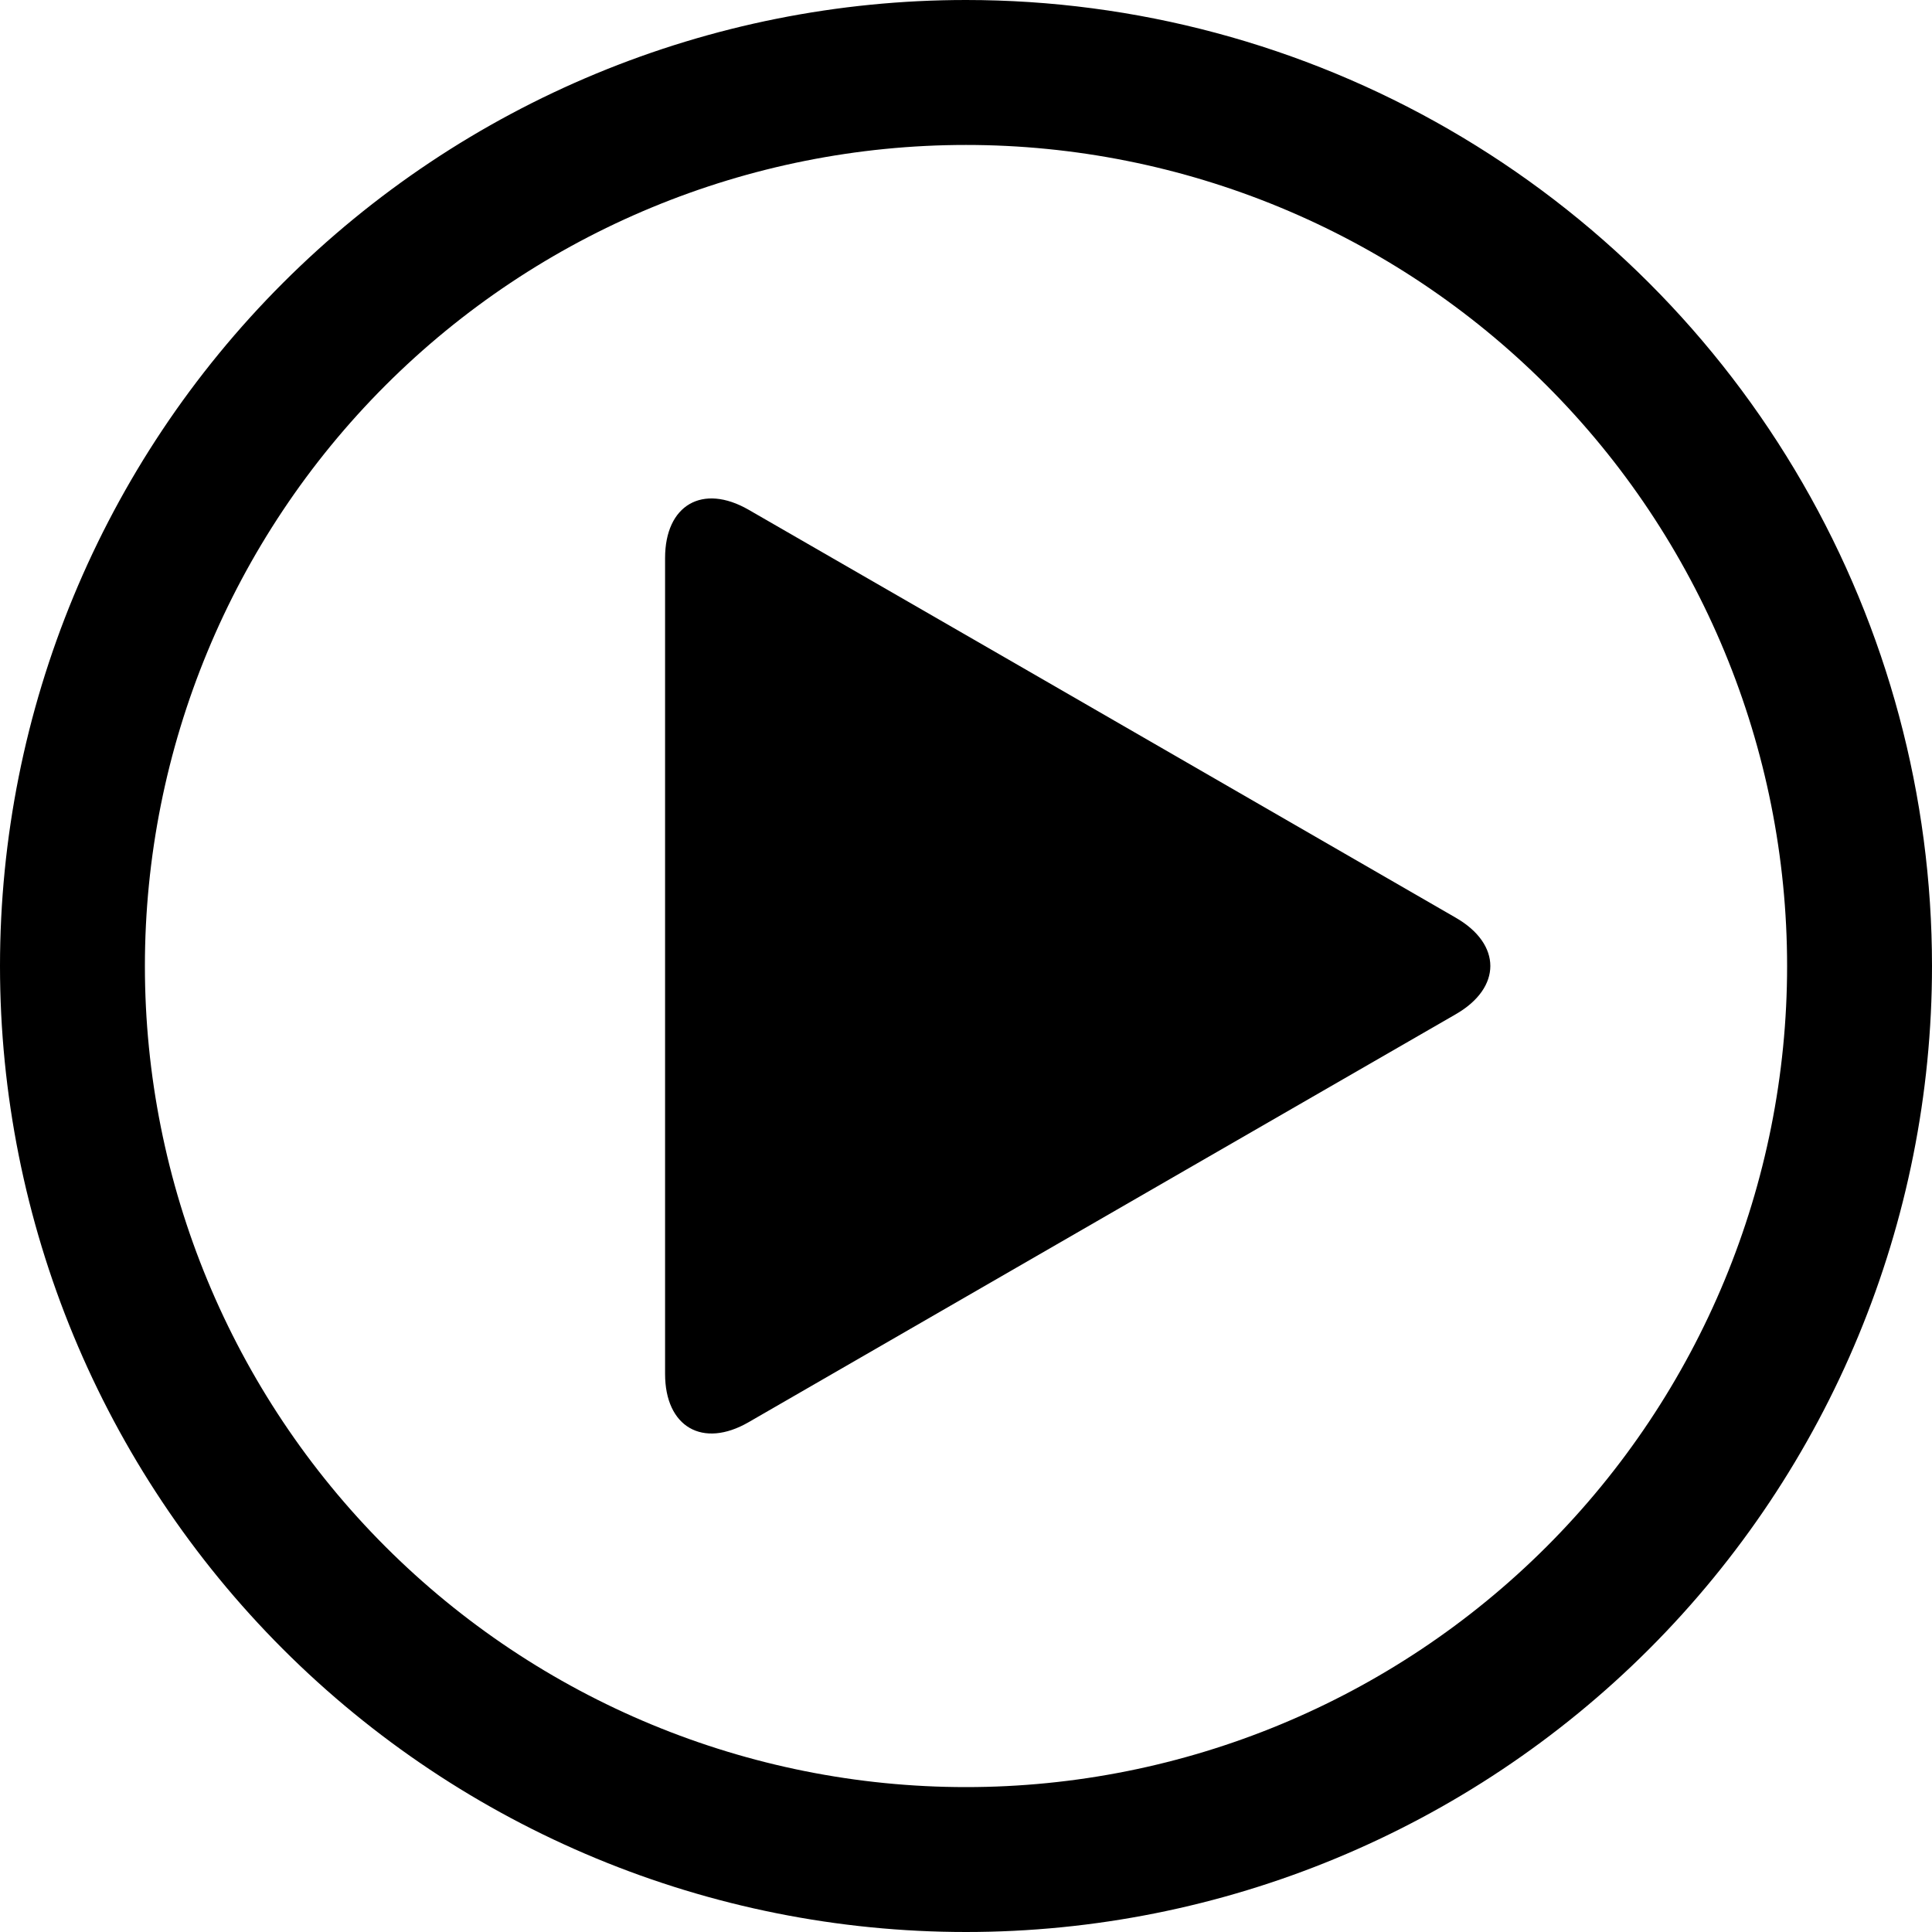
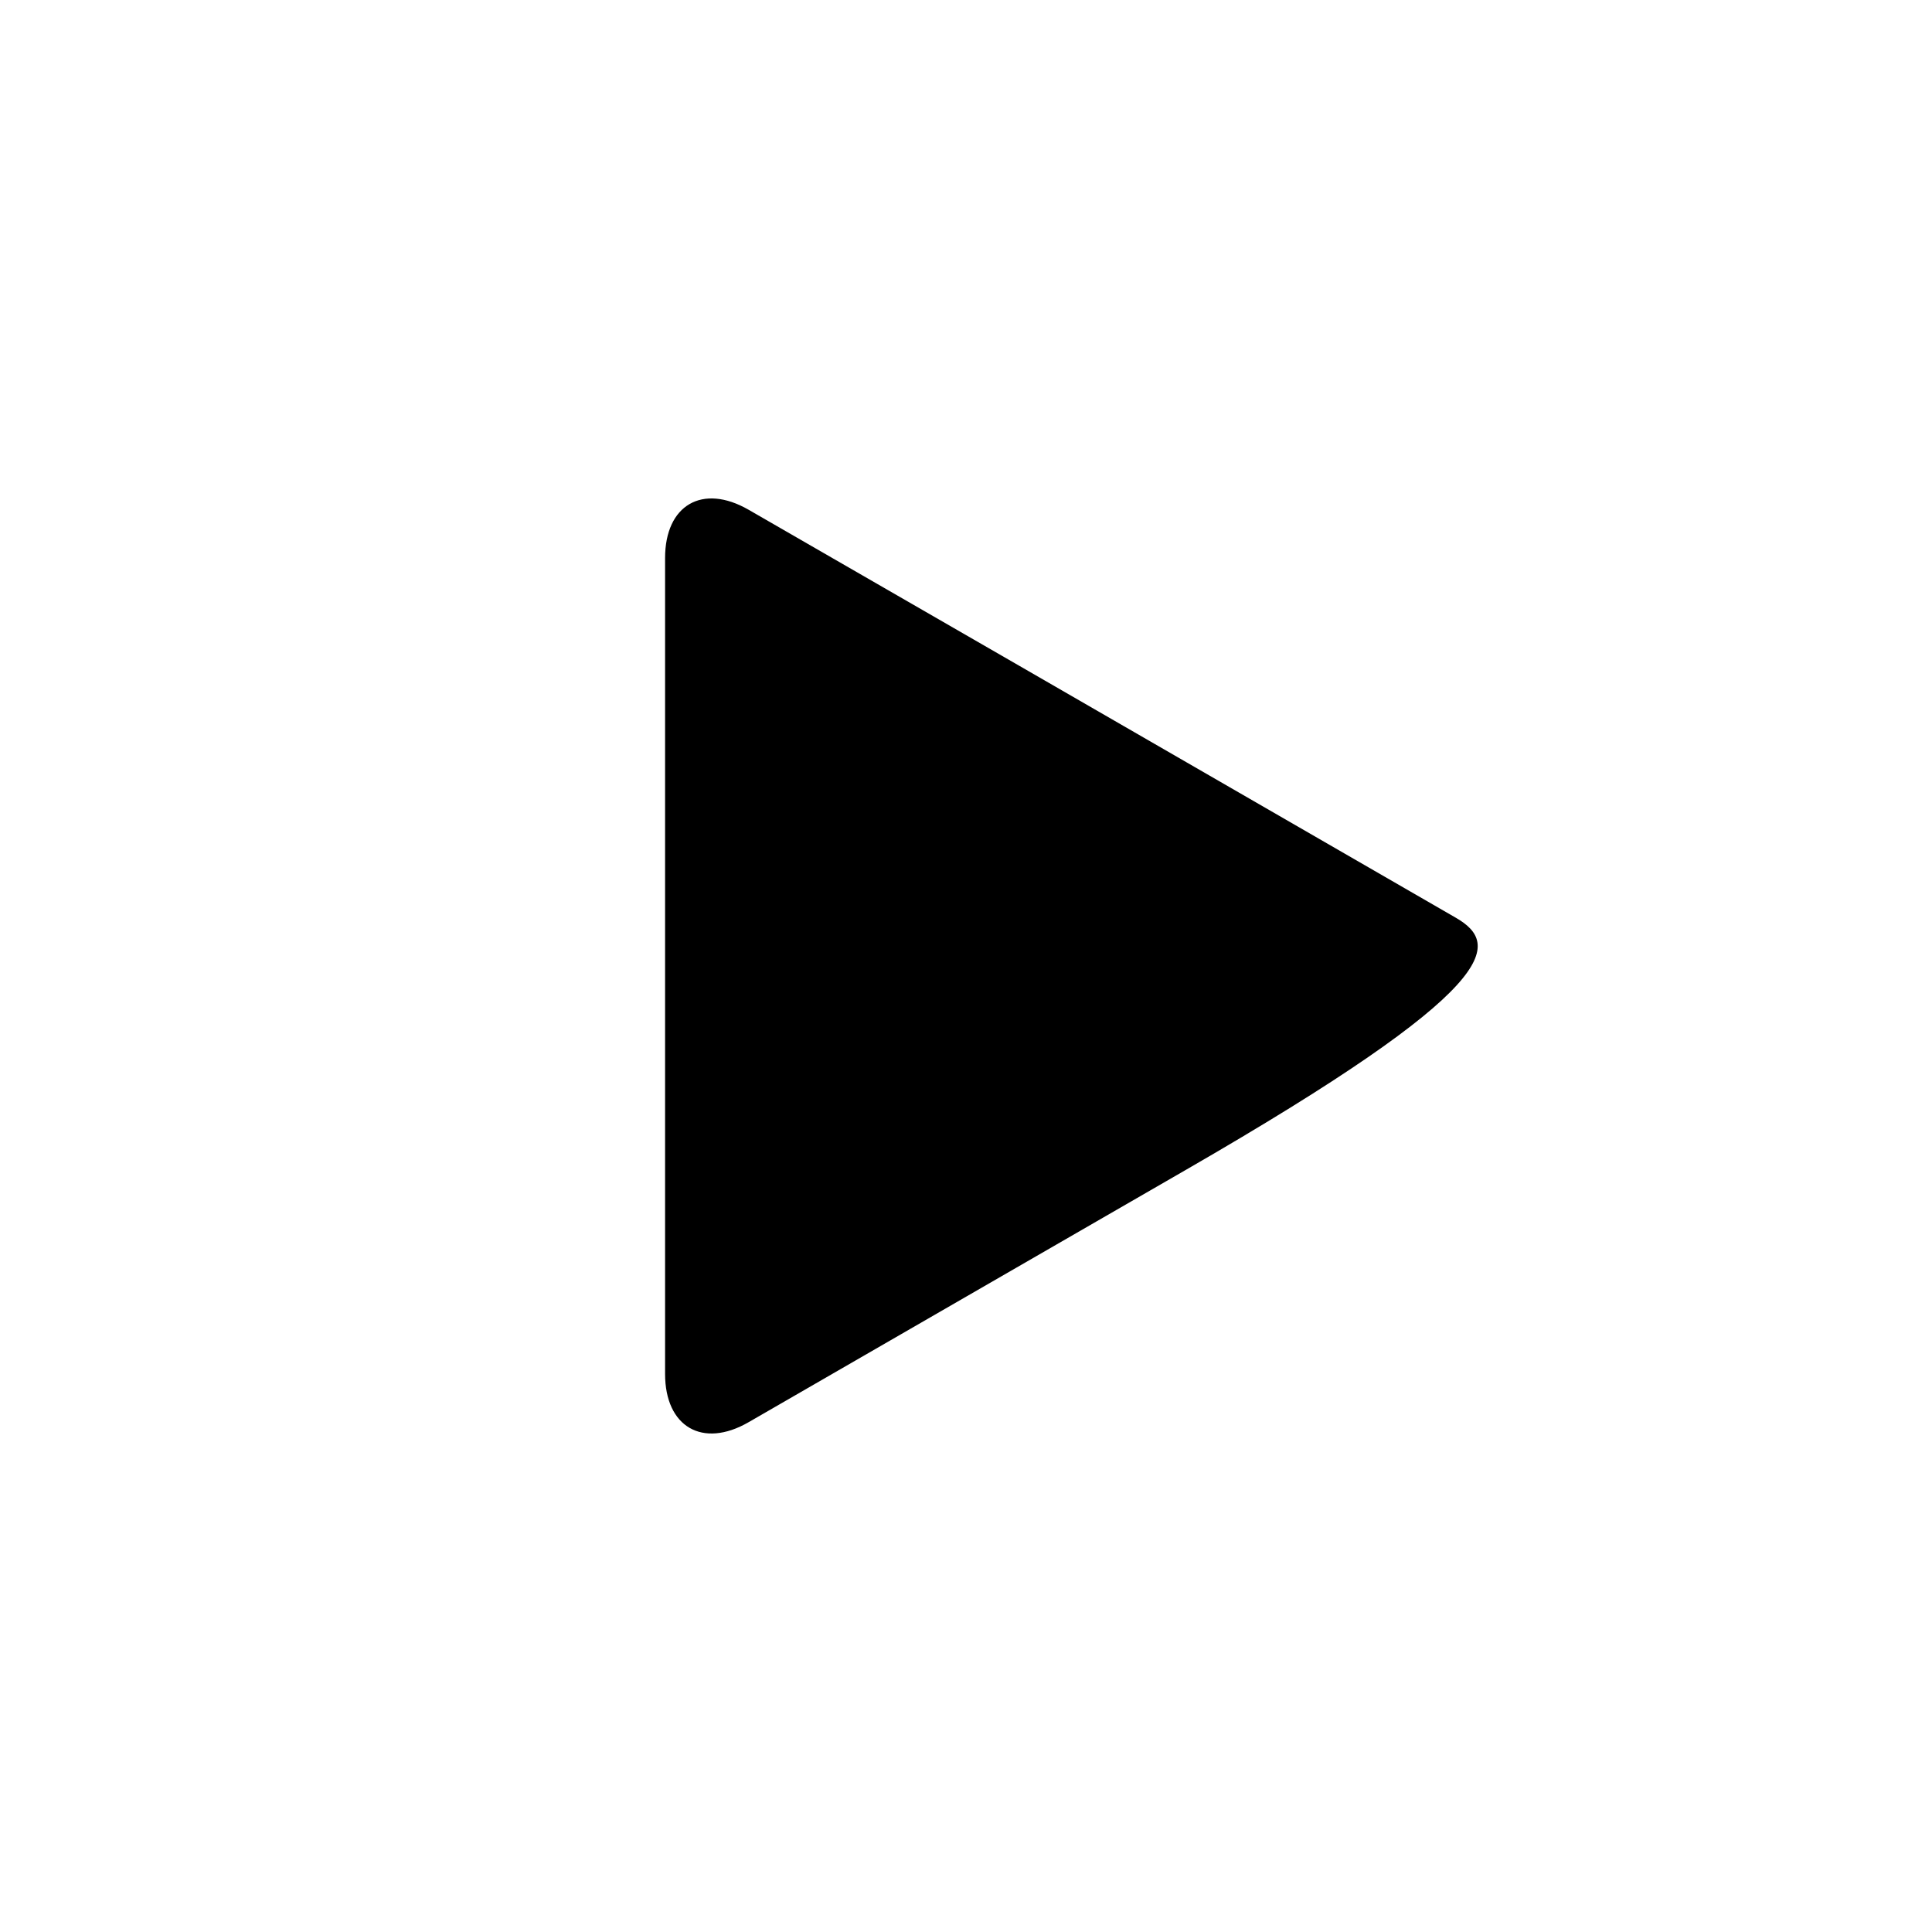
<svg xmlns="http://www.w3.org/2000/svg" width="41px" height="41px" viewBox="0 0 41 41" version="1.1">
  <title>CA52194D-0643-41E6-BFD2-9672DF7566FE</title>
  <g id="Page-1" stroke="none" stroke-width="1" fill="none" fill-rule="evenodd">
    <g id="health-and-Wellness" transform="translate(-596, -7674)" fill="#000000" fill-rule="nonzero">
      <g id="noun-play-1109764" transform="translate(596, 7674)">
-         <path d="M15.887,10.818 C14.909,10.255 14.114,10.716 14.114,11.843 L14.114,29.156 C14.114,30.283 14.913,30.744 15.887,30.181 L21.607,26.88 L25.158,24.831 L30.893,21.524 C31.872,20.961 31.872,20.038 30.893,19.475 L25.174,16.174 L21.622,14.124 L15.887,10.818 Z" id="Path" />
-         <path d="M20.5,0 C15.063,0 9.849,2.16 6.004,6.005 C2.16,9.849 0,15.063 0,20.5 C0,25.937 2.16,31.151 6.004,34.996 C9.849,38.84 15.063,41 20.5,41 C25.937,41 31.151,38.84 34.996,34.996 C38.84,31.151 41,25.937 41,20.5 C41,16.902 40.053,13.366 38.253,10.25 C36.454,7.134 33.866,4.546 30.75,2.747 C27.634,0.947 24.098,0 20.5,0 L20.5,0 Z M20.5,37.925 C15.879,37.925 11.446,36.089 8.179,32.822 C4.911,29.554 3.075,25.122 3.075,20.501 C3.075,15.879 4.911,11.447 8.179,8.179 C11.447,4.912 15.879,3.076 20.5,3.076 C25.121,3.076 29.554,4.912 32.821,8.179 C36.089,11.447 37.925,15.879 37.925,20.501 C37.925,25.122 36.089,29.554 32.821,32.822 C29.553,36.089 25.121,37.925 20.5,37.925 Z" id="Shape" />
+         <path d="M15.887,10.818 C14.909,10.255 14.114,10.716 14.114,11.843 L14.114,29.156 C14.114,30.283 14.913,30.744 15.887,30.181 L21.607,26.88 L25.158,24.831 C31.872,20.961 31.872,20.038 30.893,19.475 L25.174,16.174 L21.622,14.124 L15.887,10.818 Z" id="Path" />
      </g>
    </g>
  </g>
</svg>